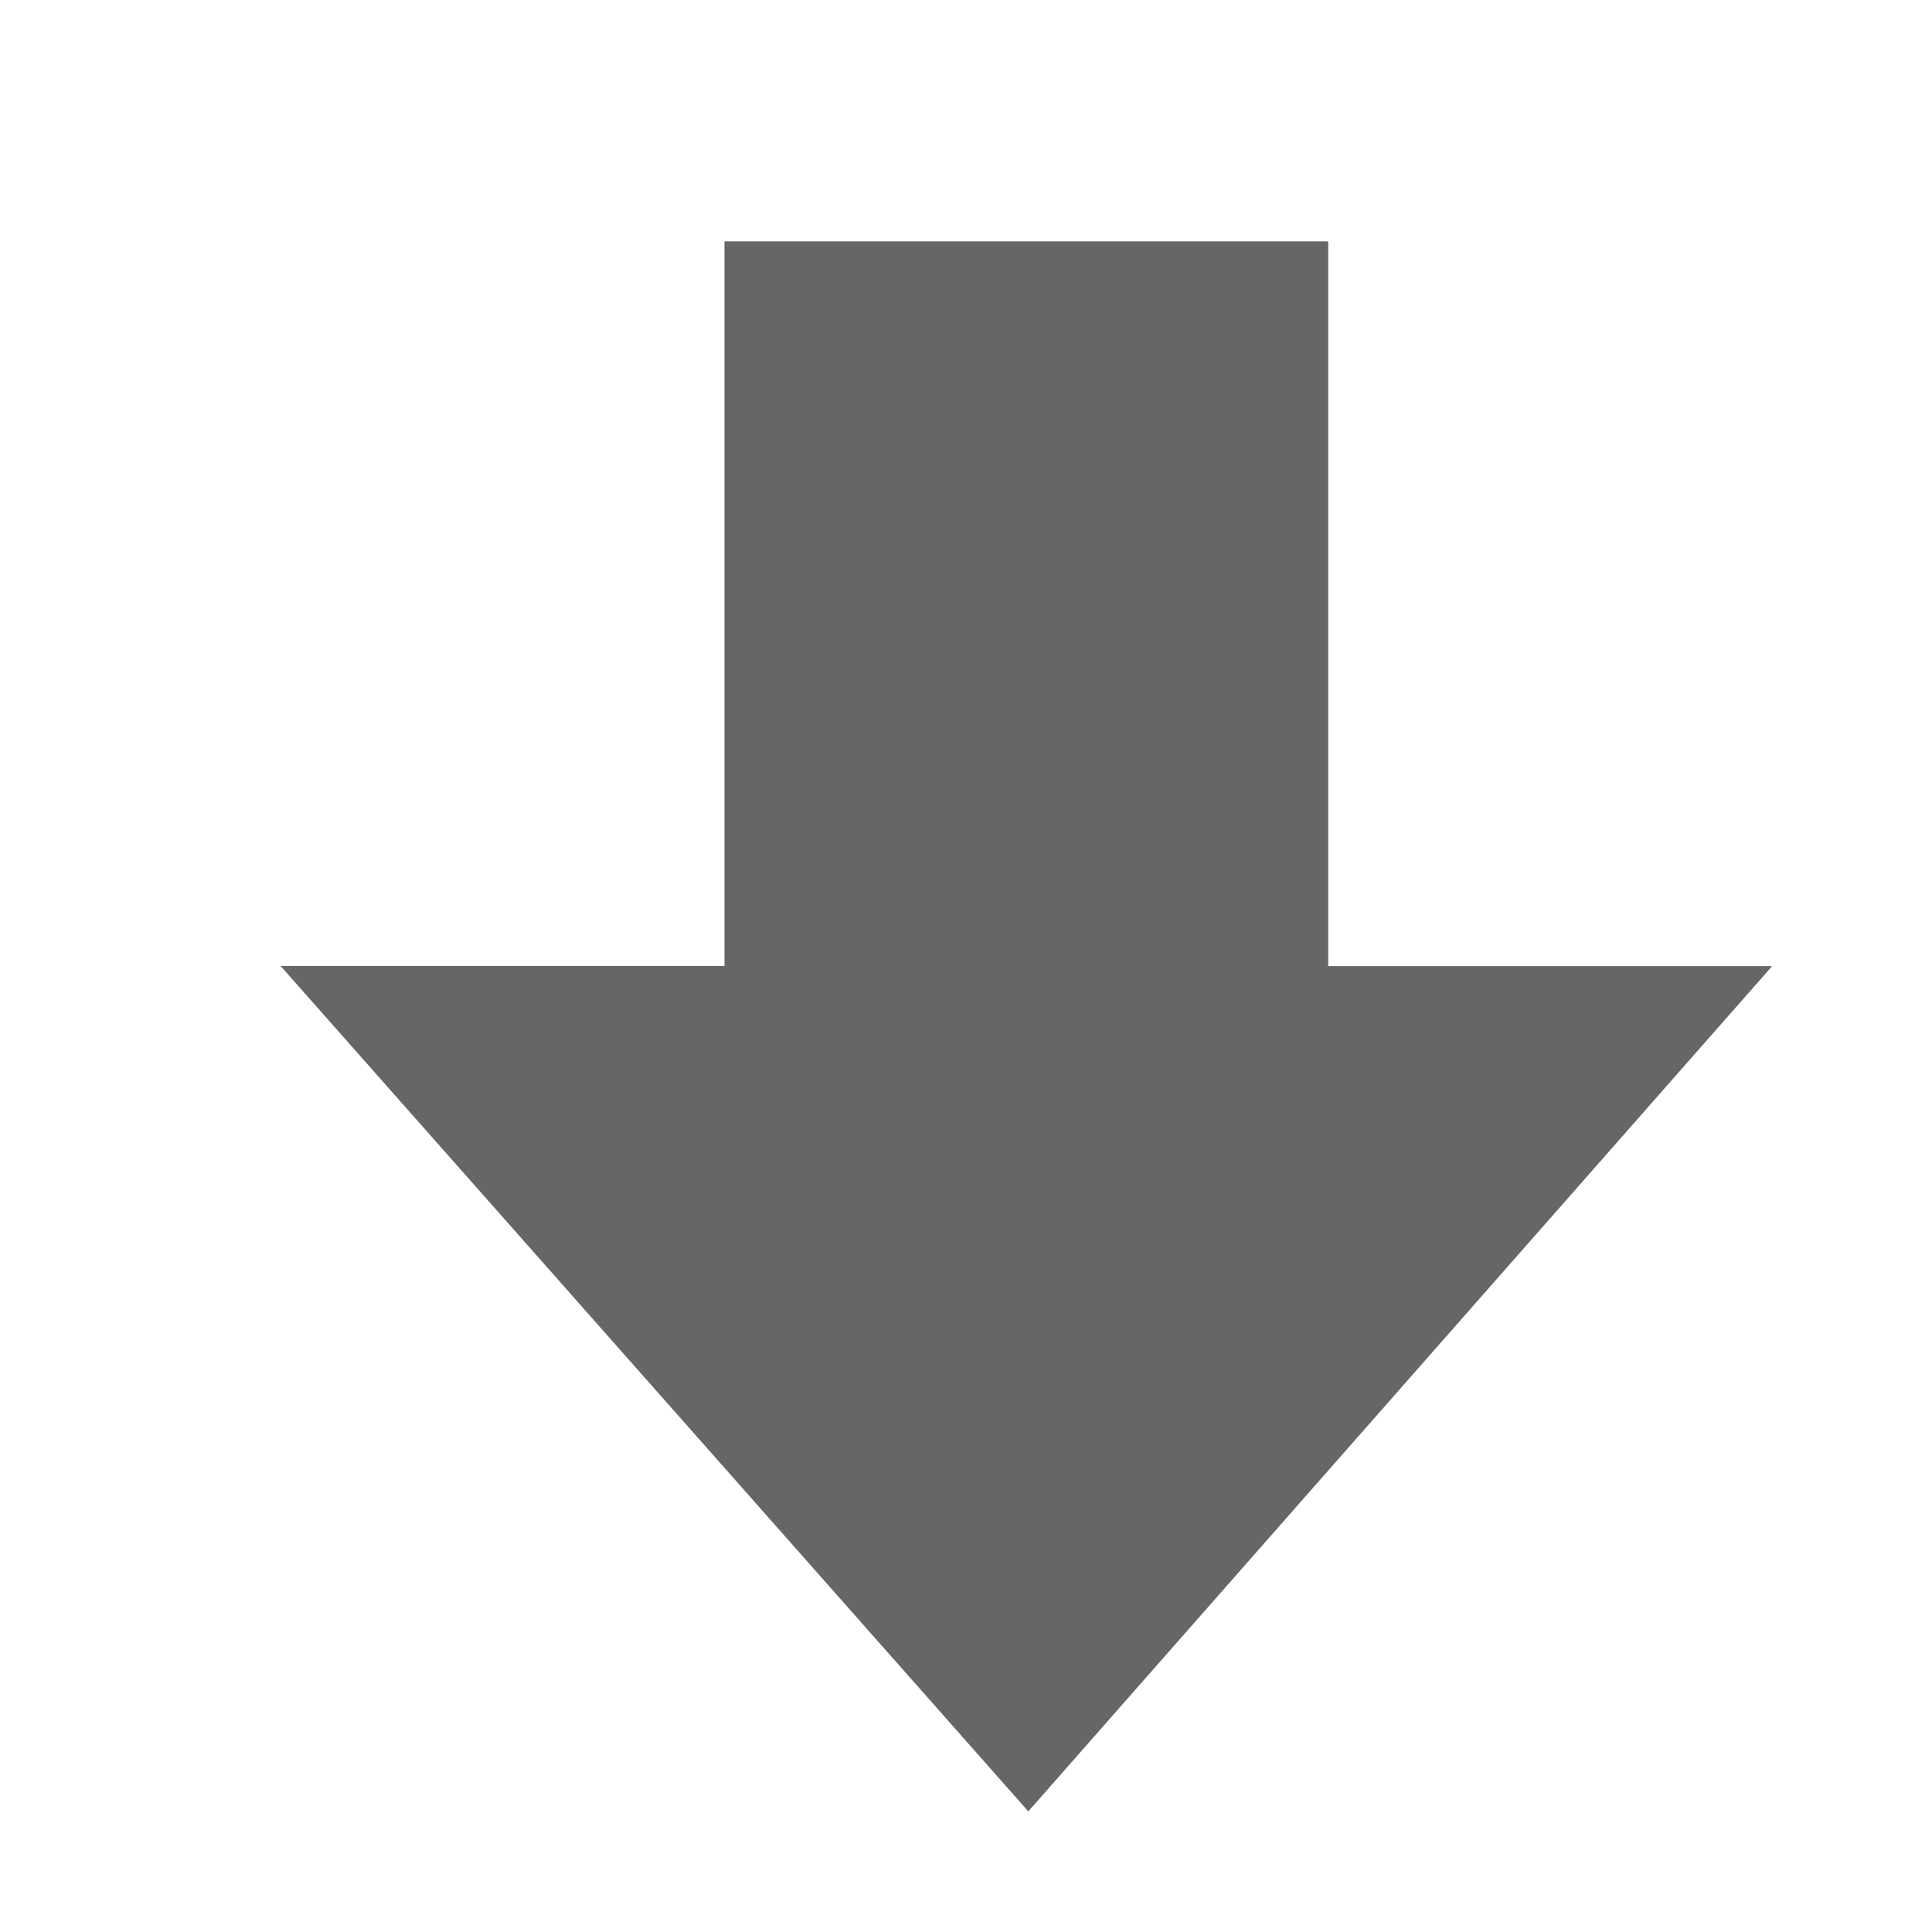
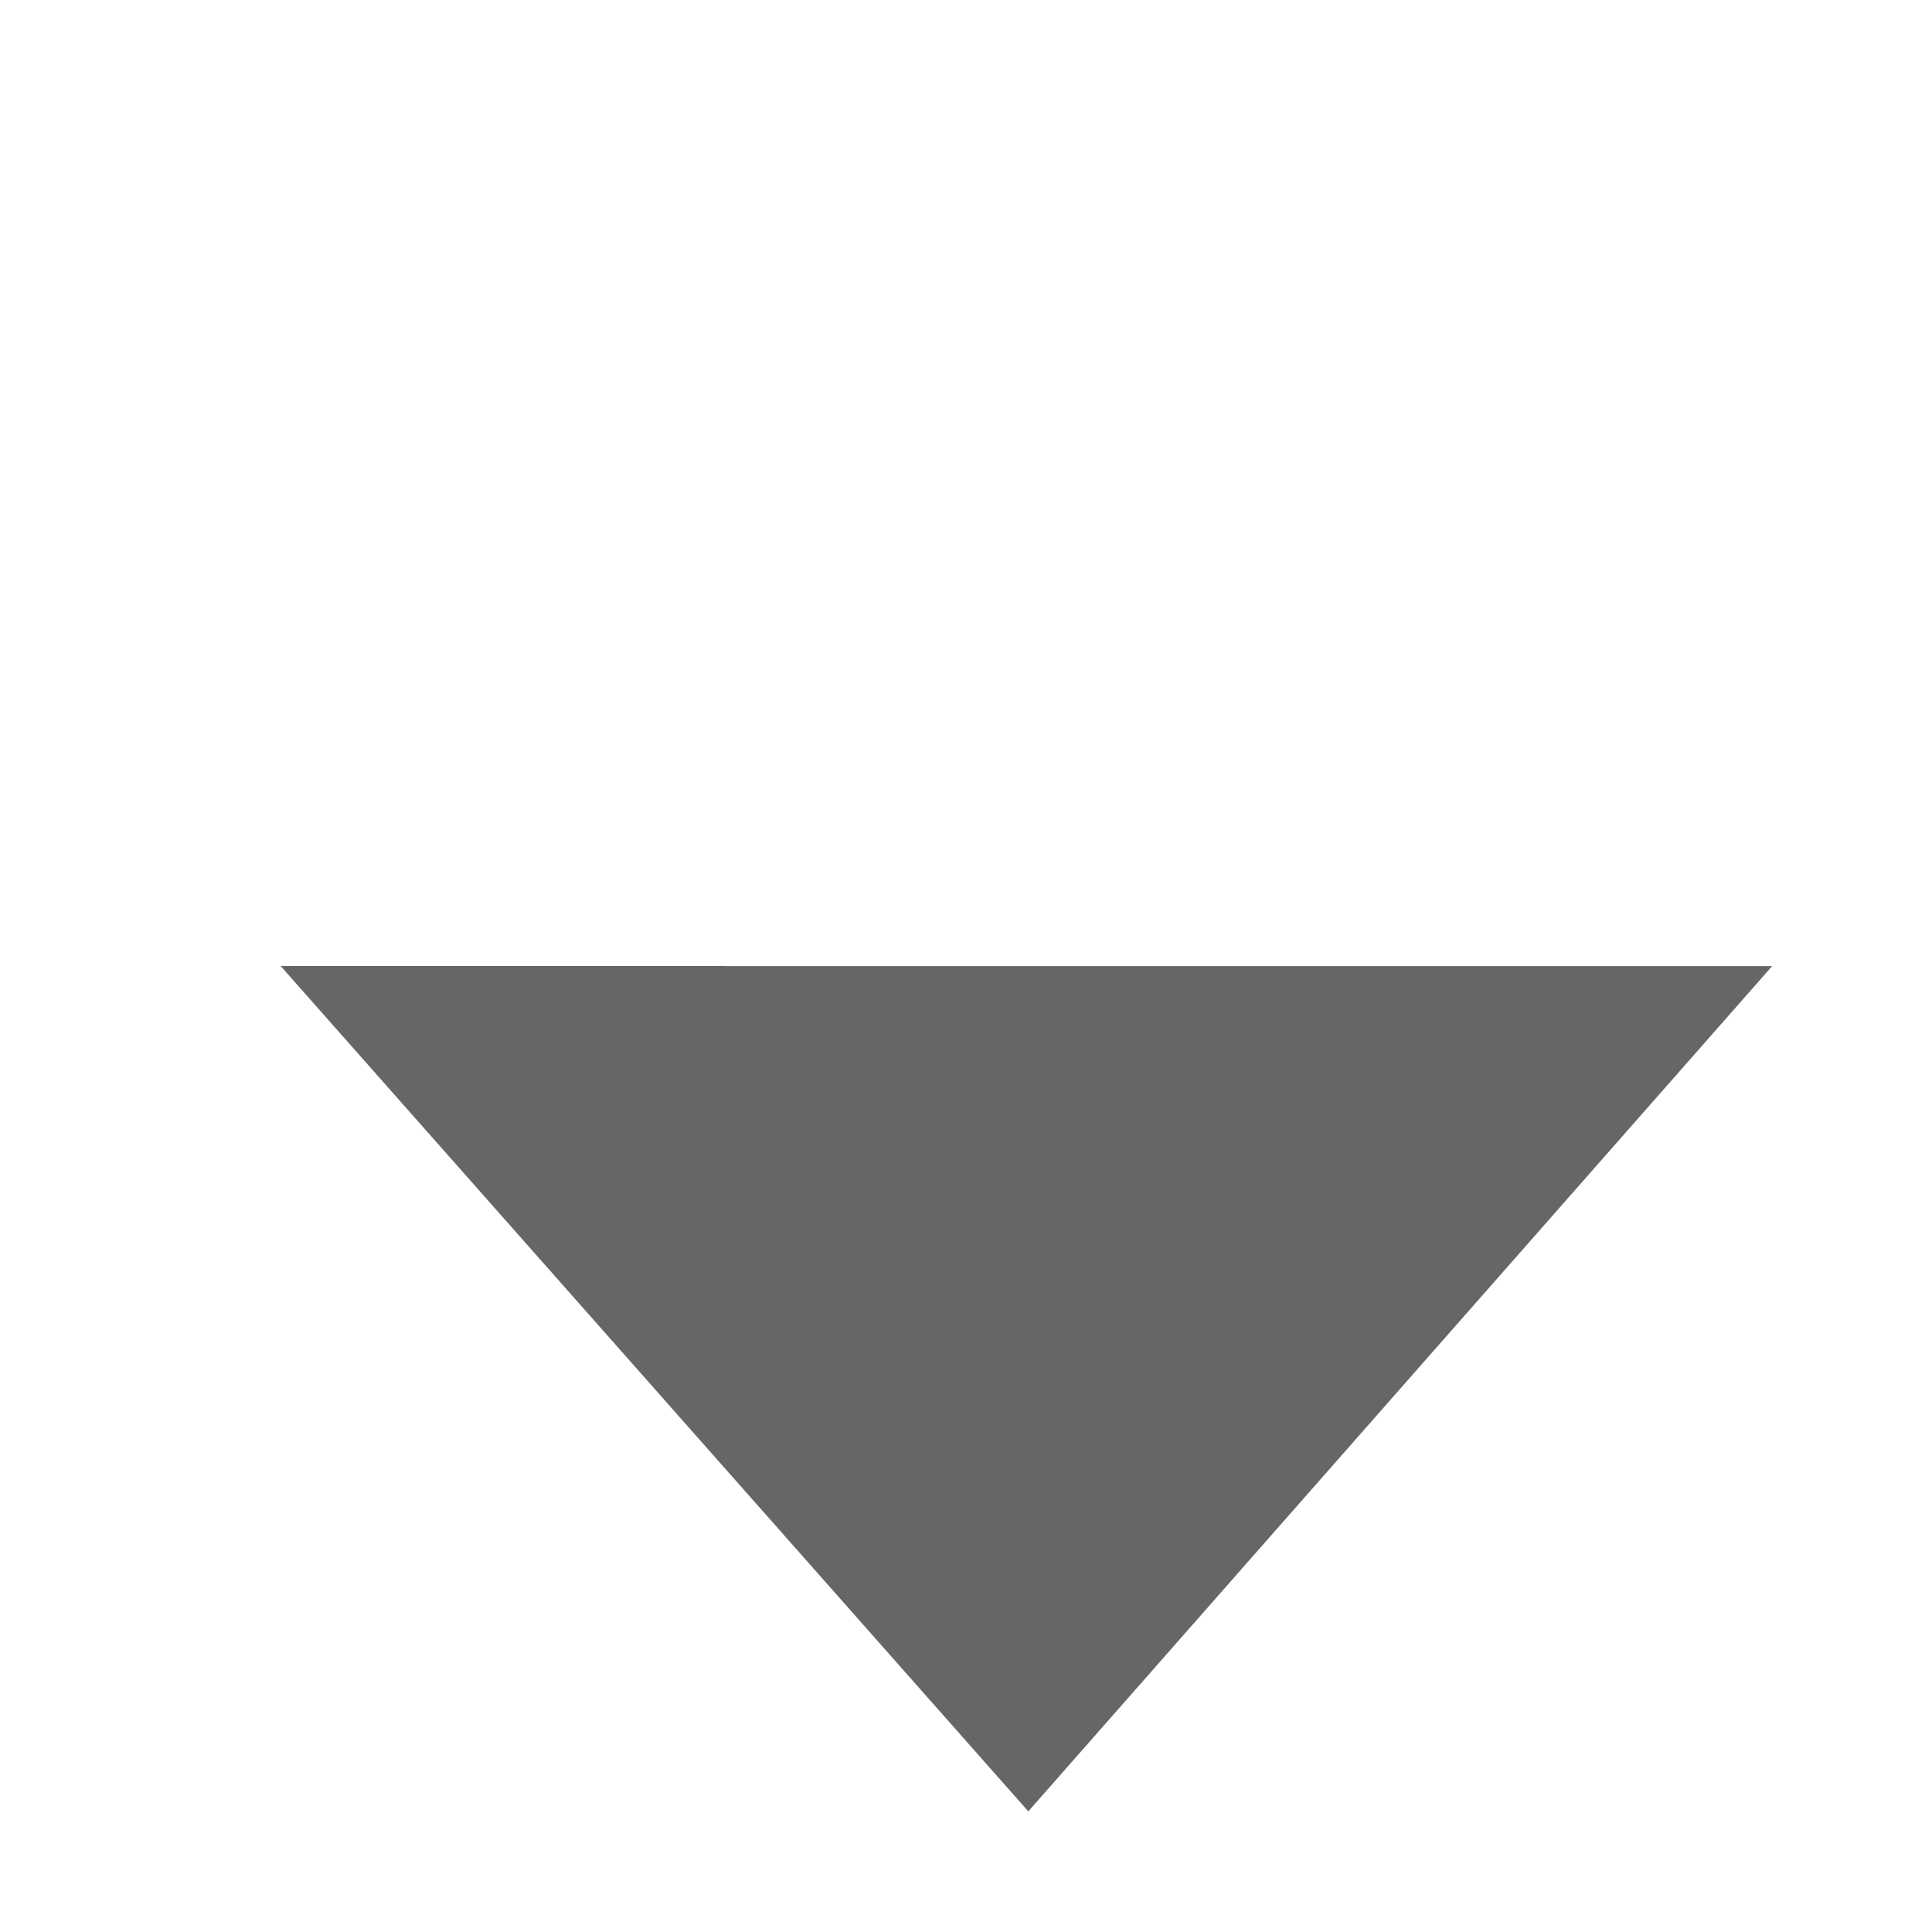
<svg xmlns="http://www.w3.org/2000/svg" height="16" width="16" id="svg2" version="1.1">
  <defs id="defs10" />
  <g color="#bebebe" transform="translate(-413 -17)" id="g4">
-     <path d="M415.324 25l6.192 7.001 6.16-7H424v-6.002h-5V25z" fill="#666" overflow="visible" style="marker:none" id="path6" />
+     <path d="M415.324 25l6.192 7.001 6.16-7H424h-5V25z" fill="#666" overflow="visible" style="marker:none" id="path6" />
  </g>
</svg>